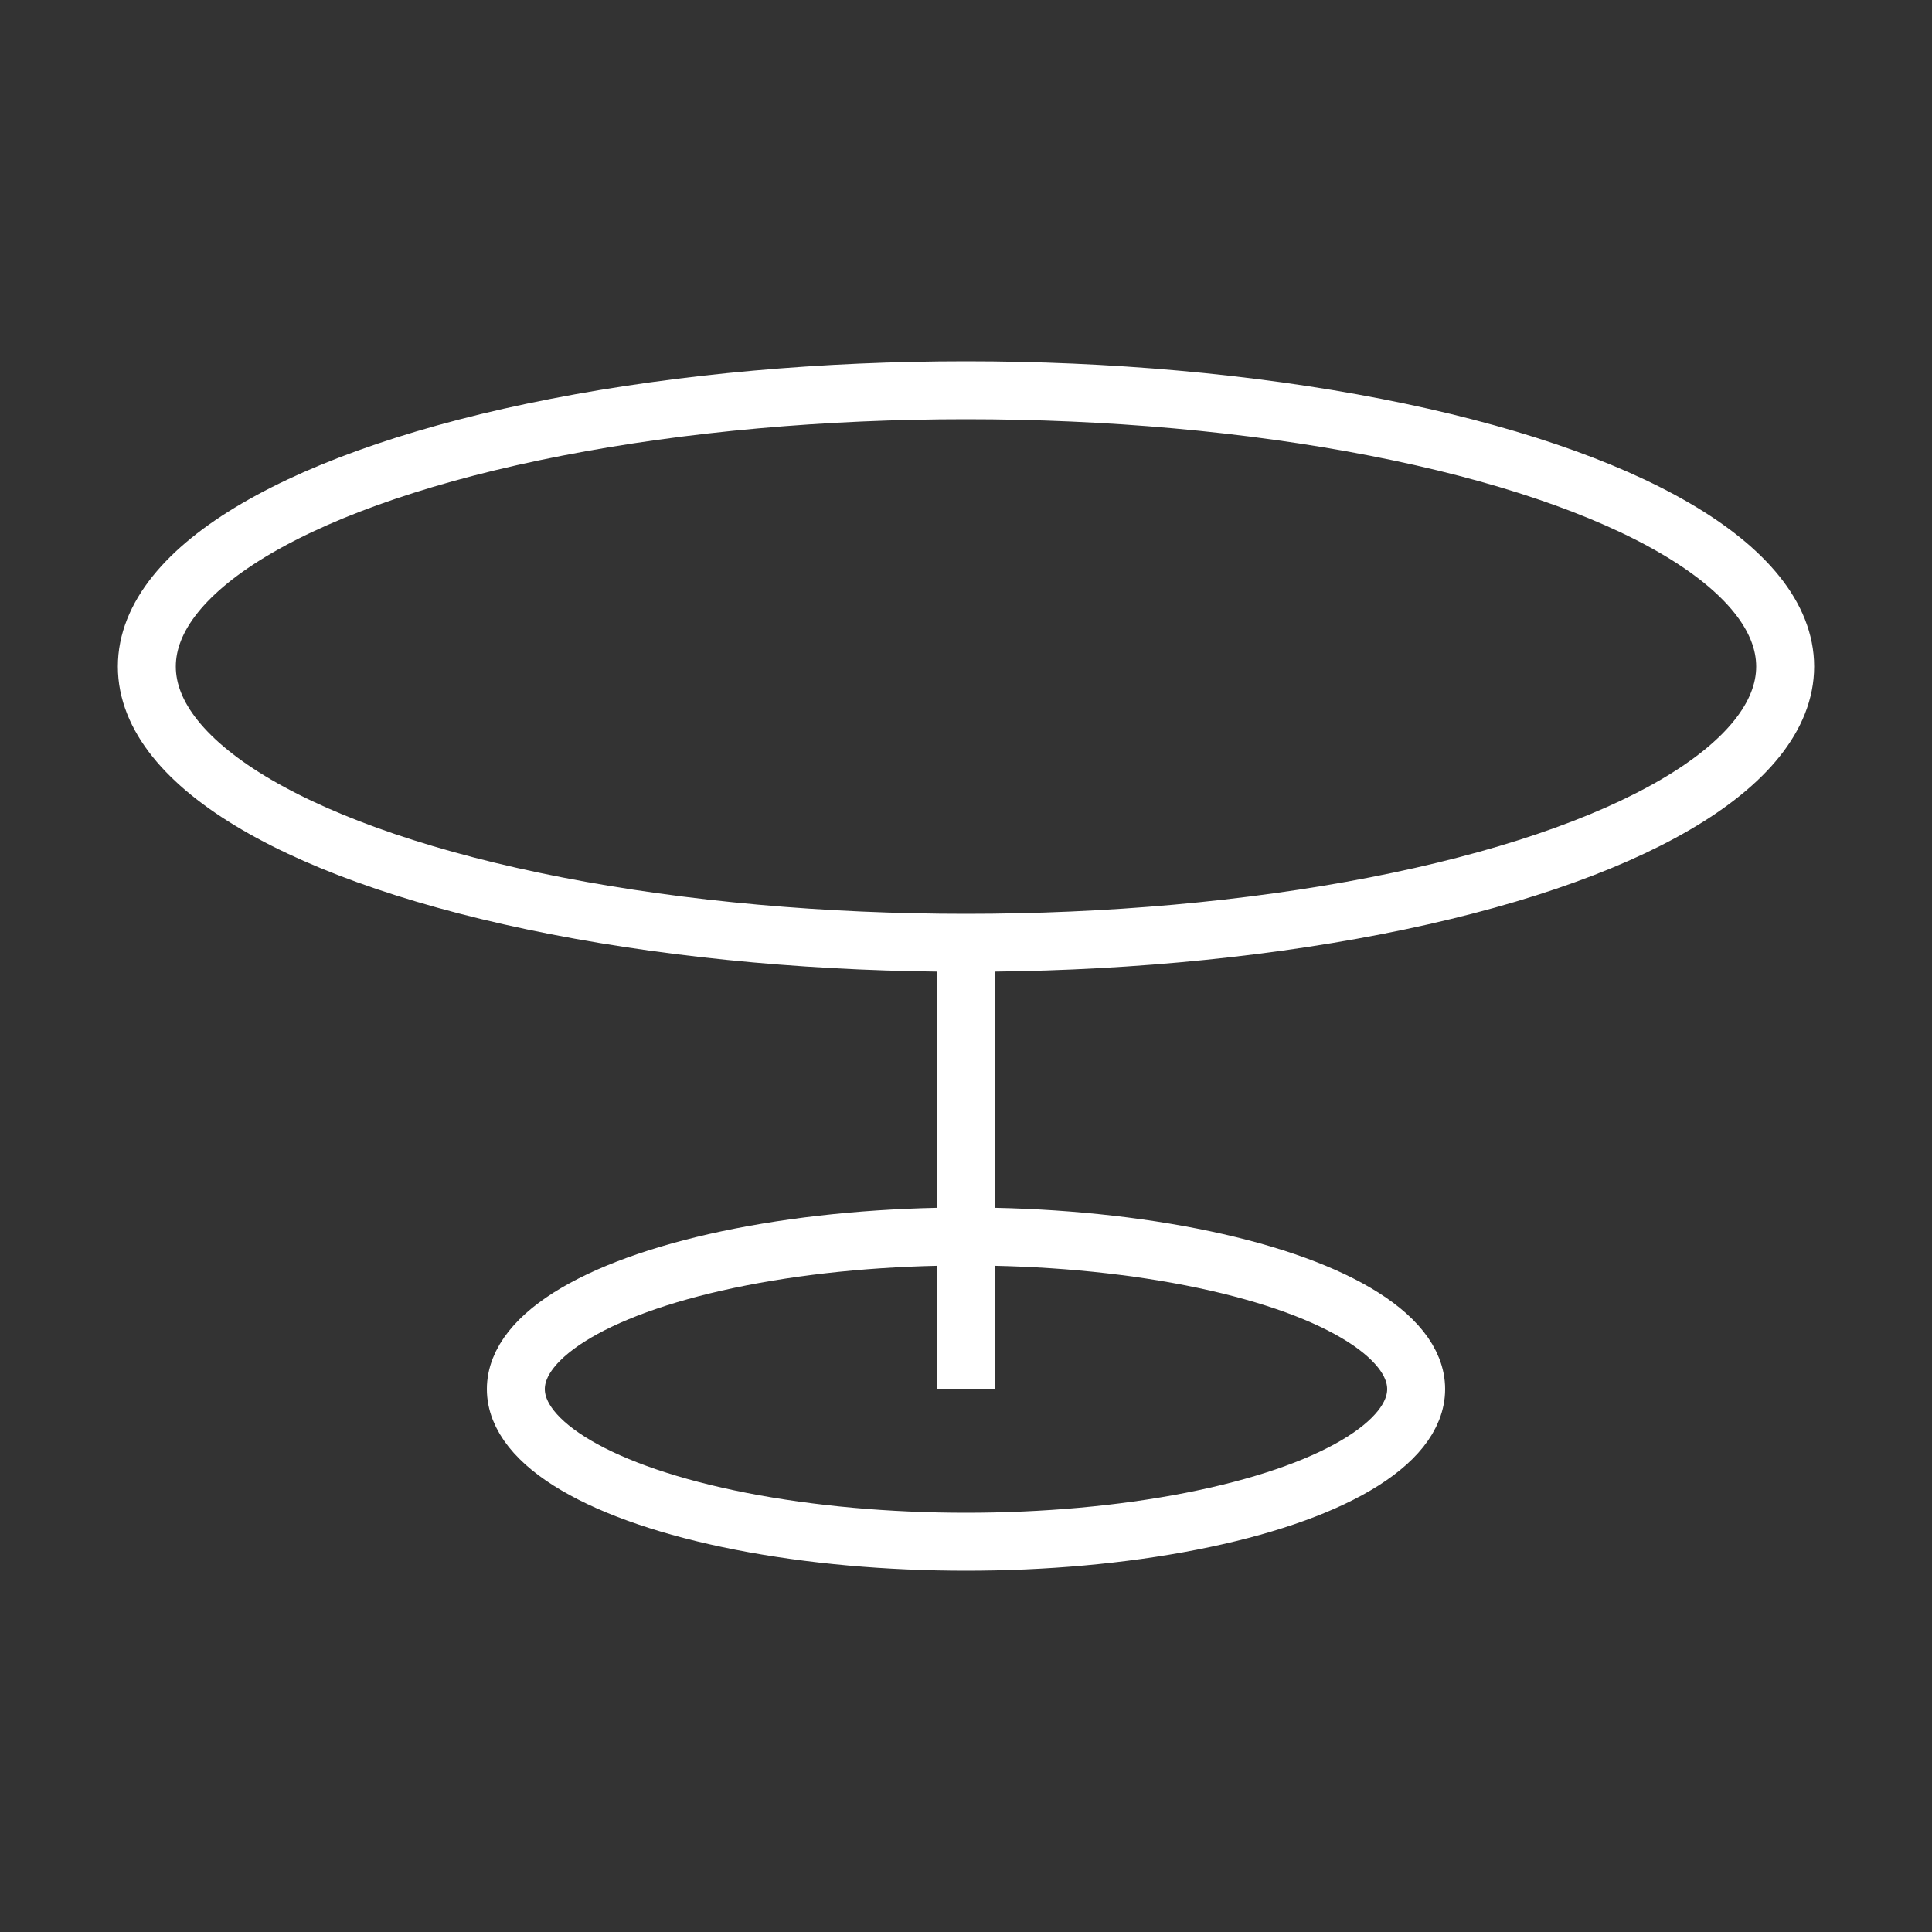
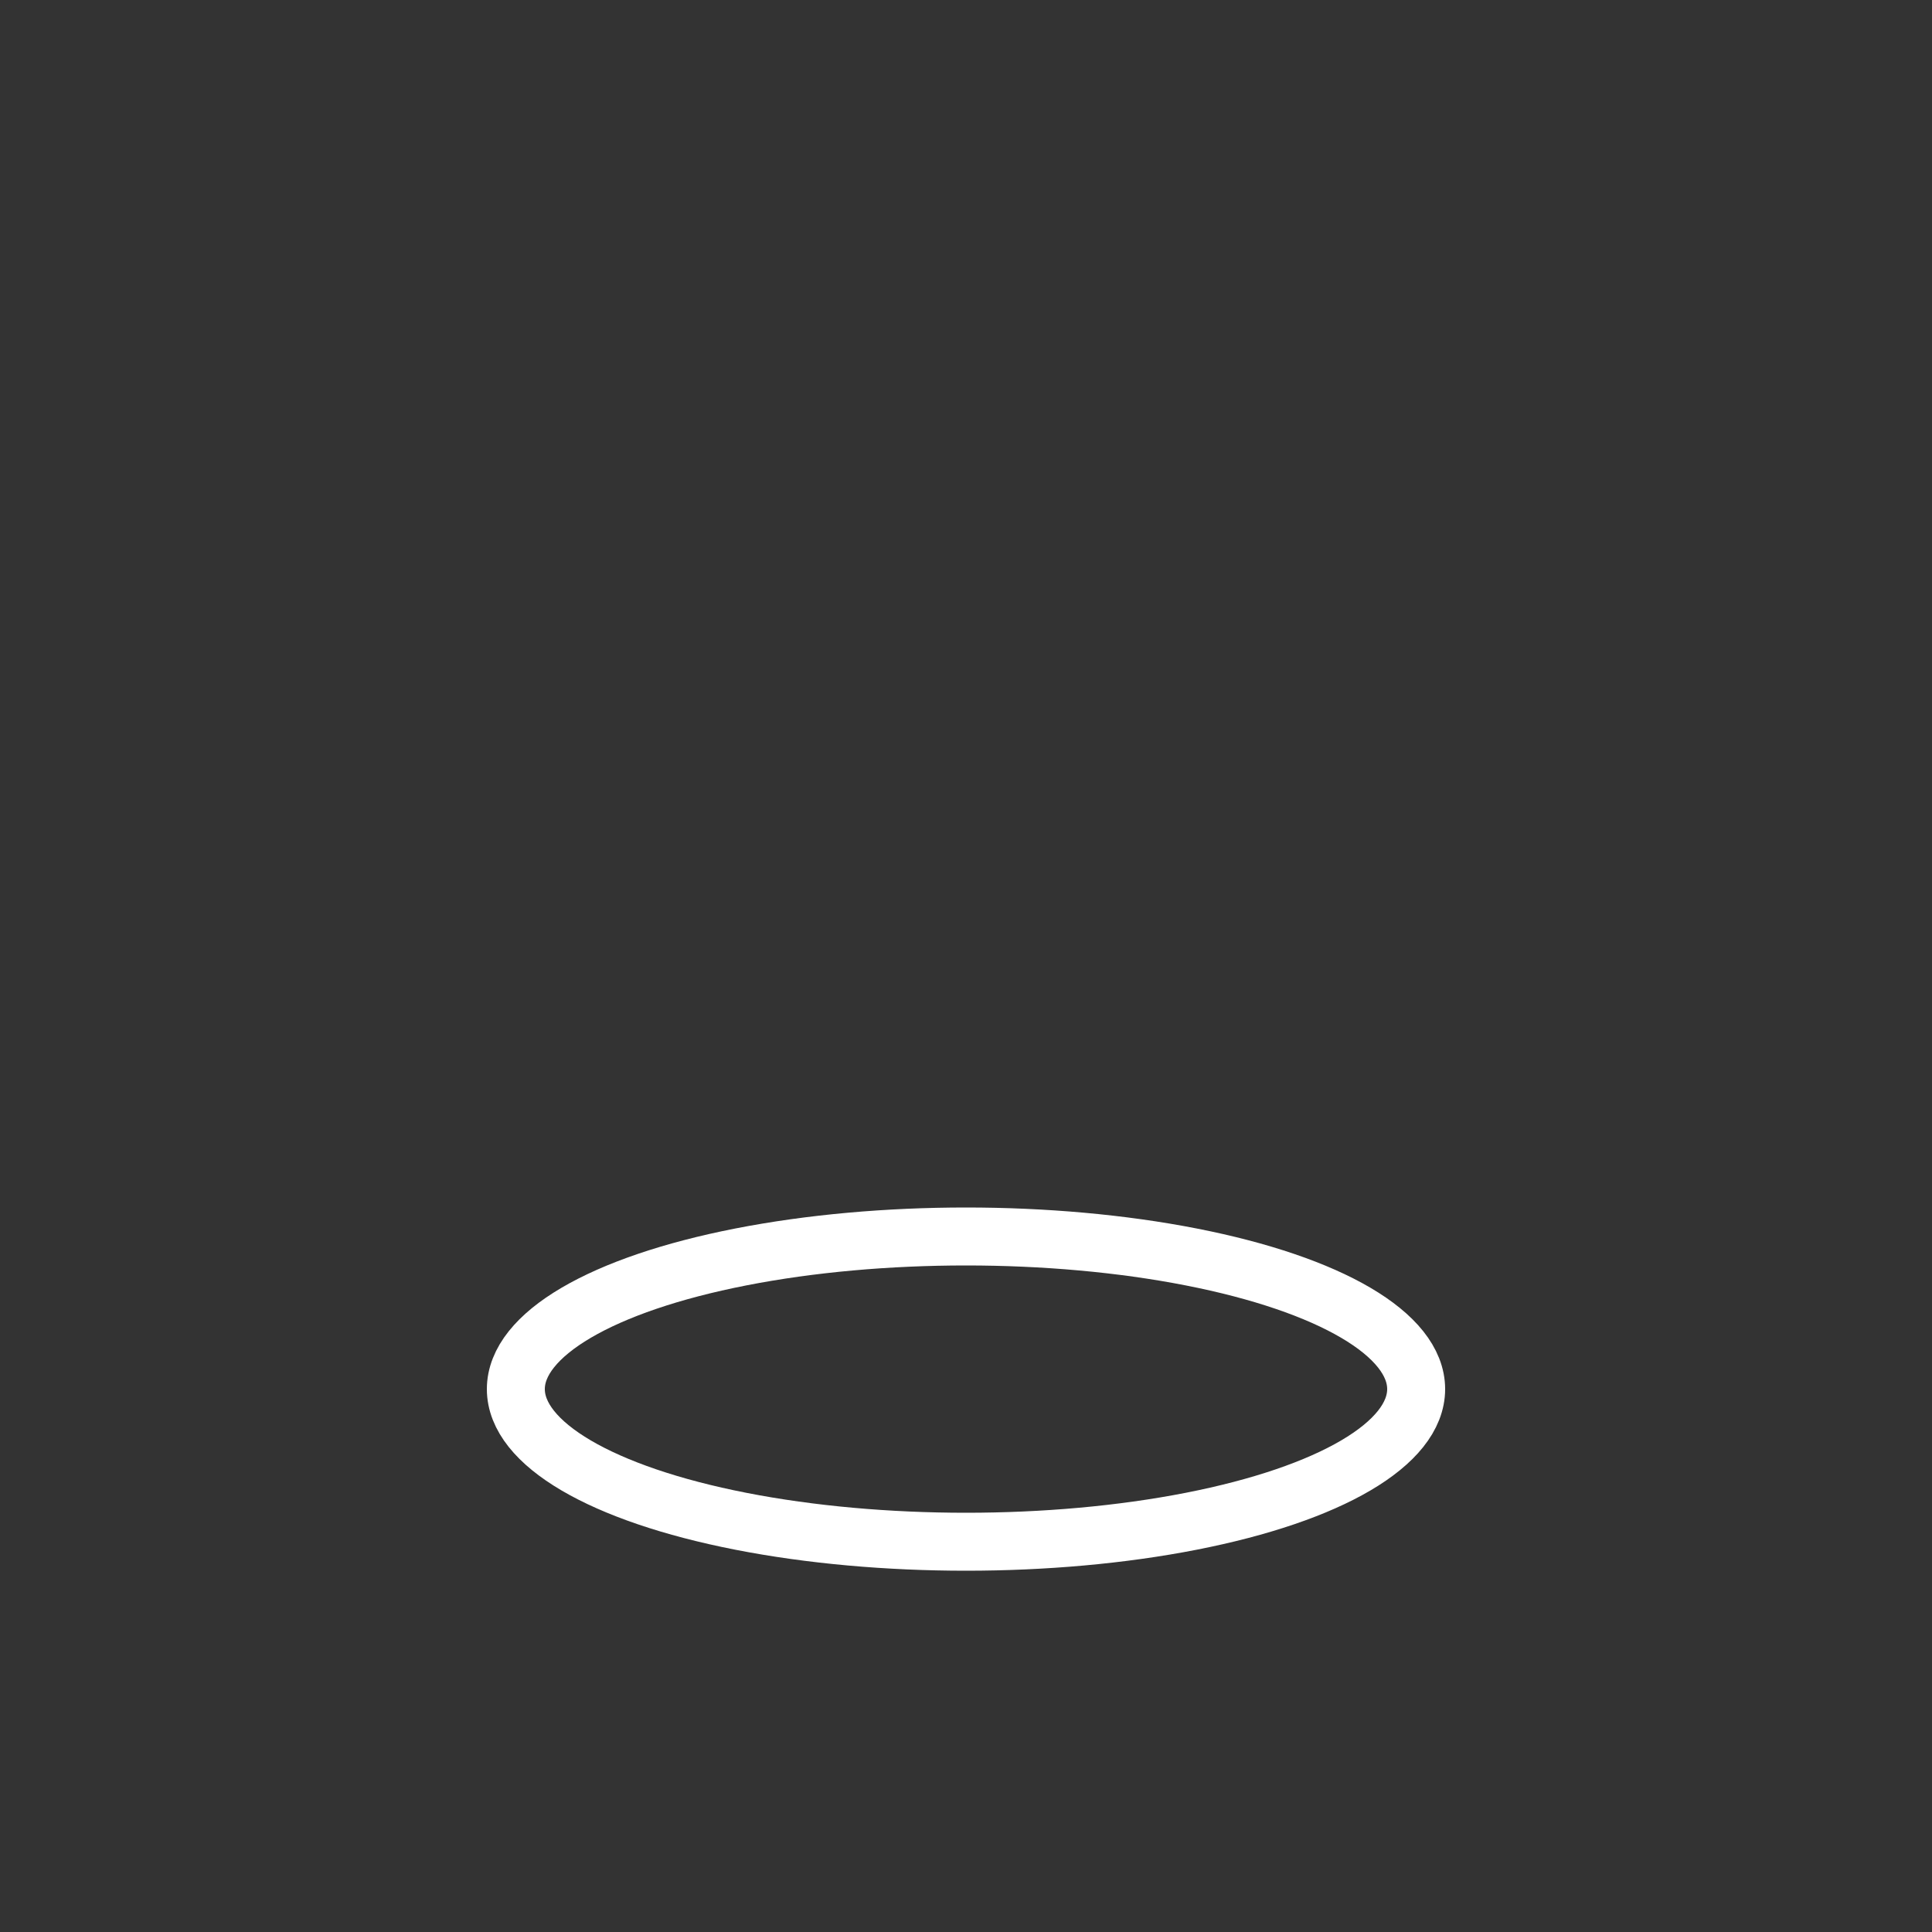
<svg xmlns="http://www.w3.org/2000/svg" version="1.1" id="Capa_1" x="0px" y="0px" viewBox="0 0 100 100" style="enable-background:new 0 0 100 100;" xml:space="preserve">
  <rect x="0" y="0" width="100" height="100" fill="#333333" stroke="none" />
  <style type="text/css">
	.st0{fill:none;stroke:#FFFFFF;stroke-width:3;stroke-miterlimit:10;}
</style>
-   <ellipse class="st0" cx="50" cy="34.5" rx="42.4" ry="14.3" />
  <ellipse class="st0" cx="50" cy="71.9" rx="23.3" ry="7.9" />
-   <line class="st0" x1="50" y1="71.9" x2="50" y2="48.8" />
</svg>